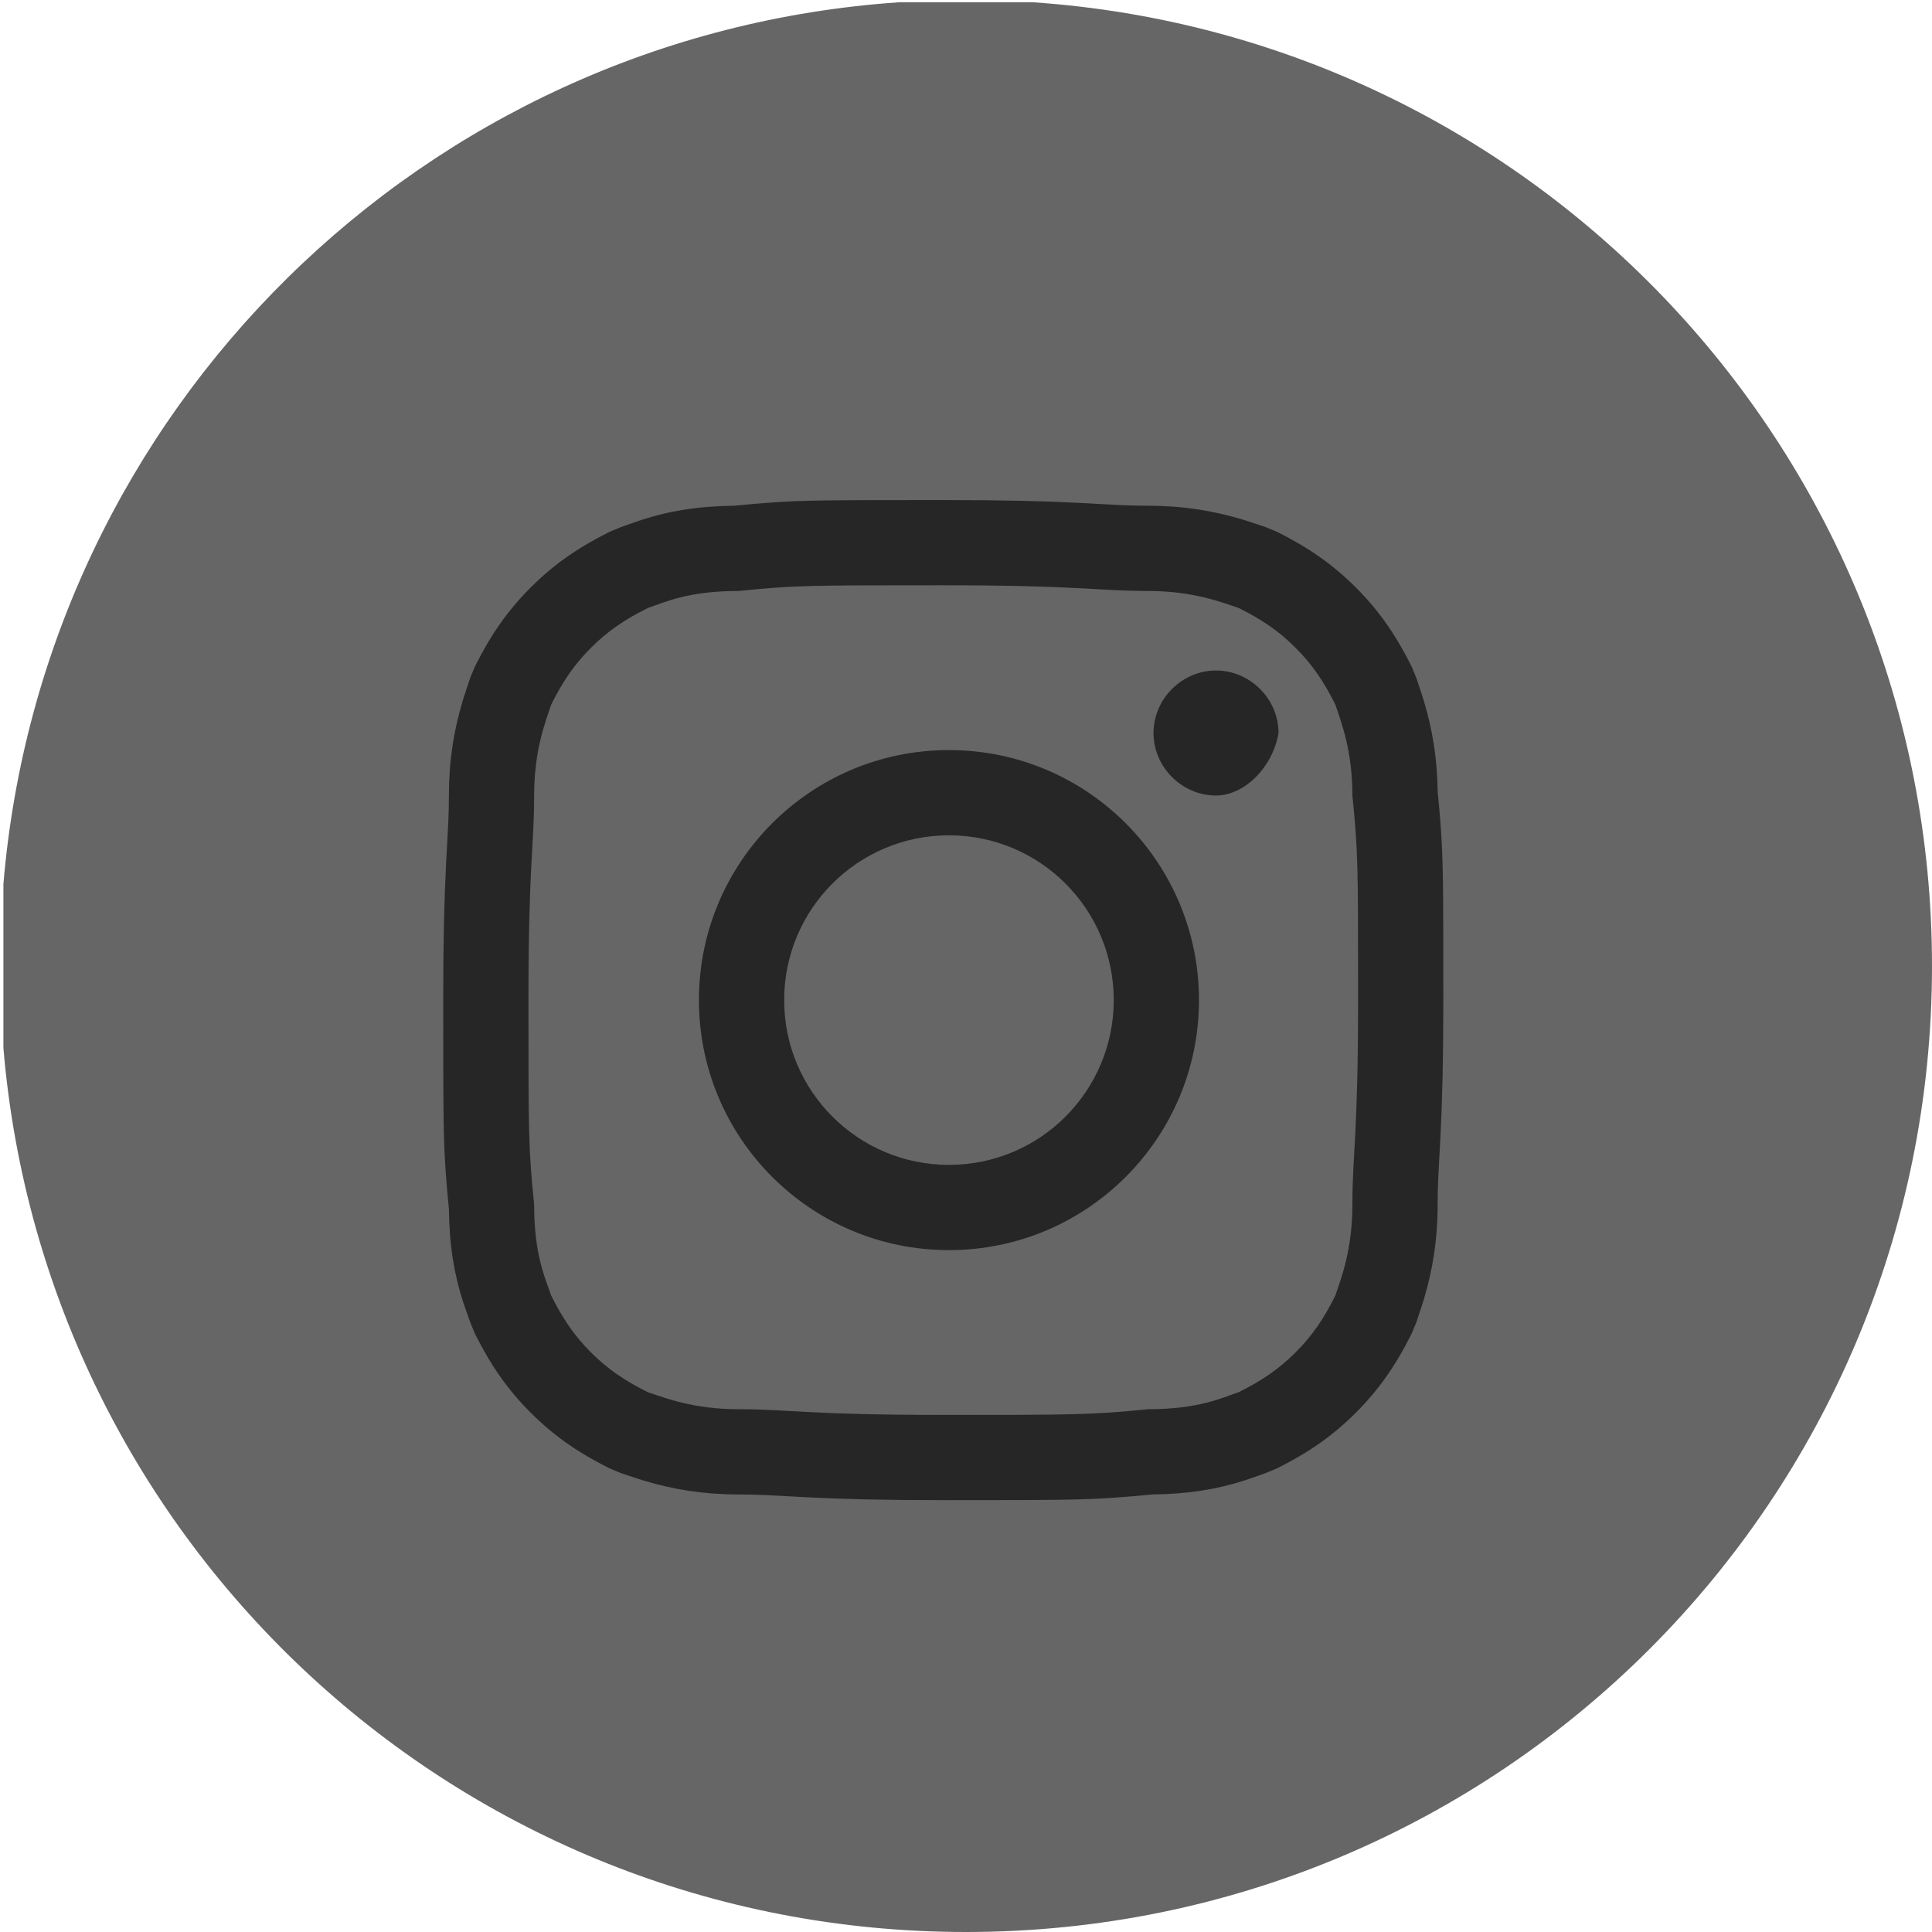
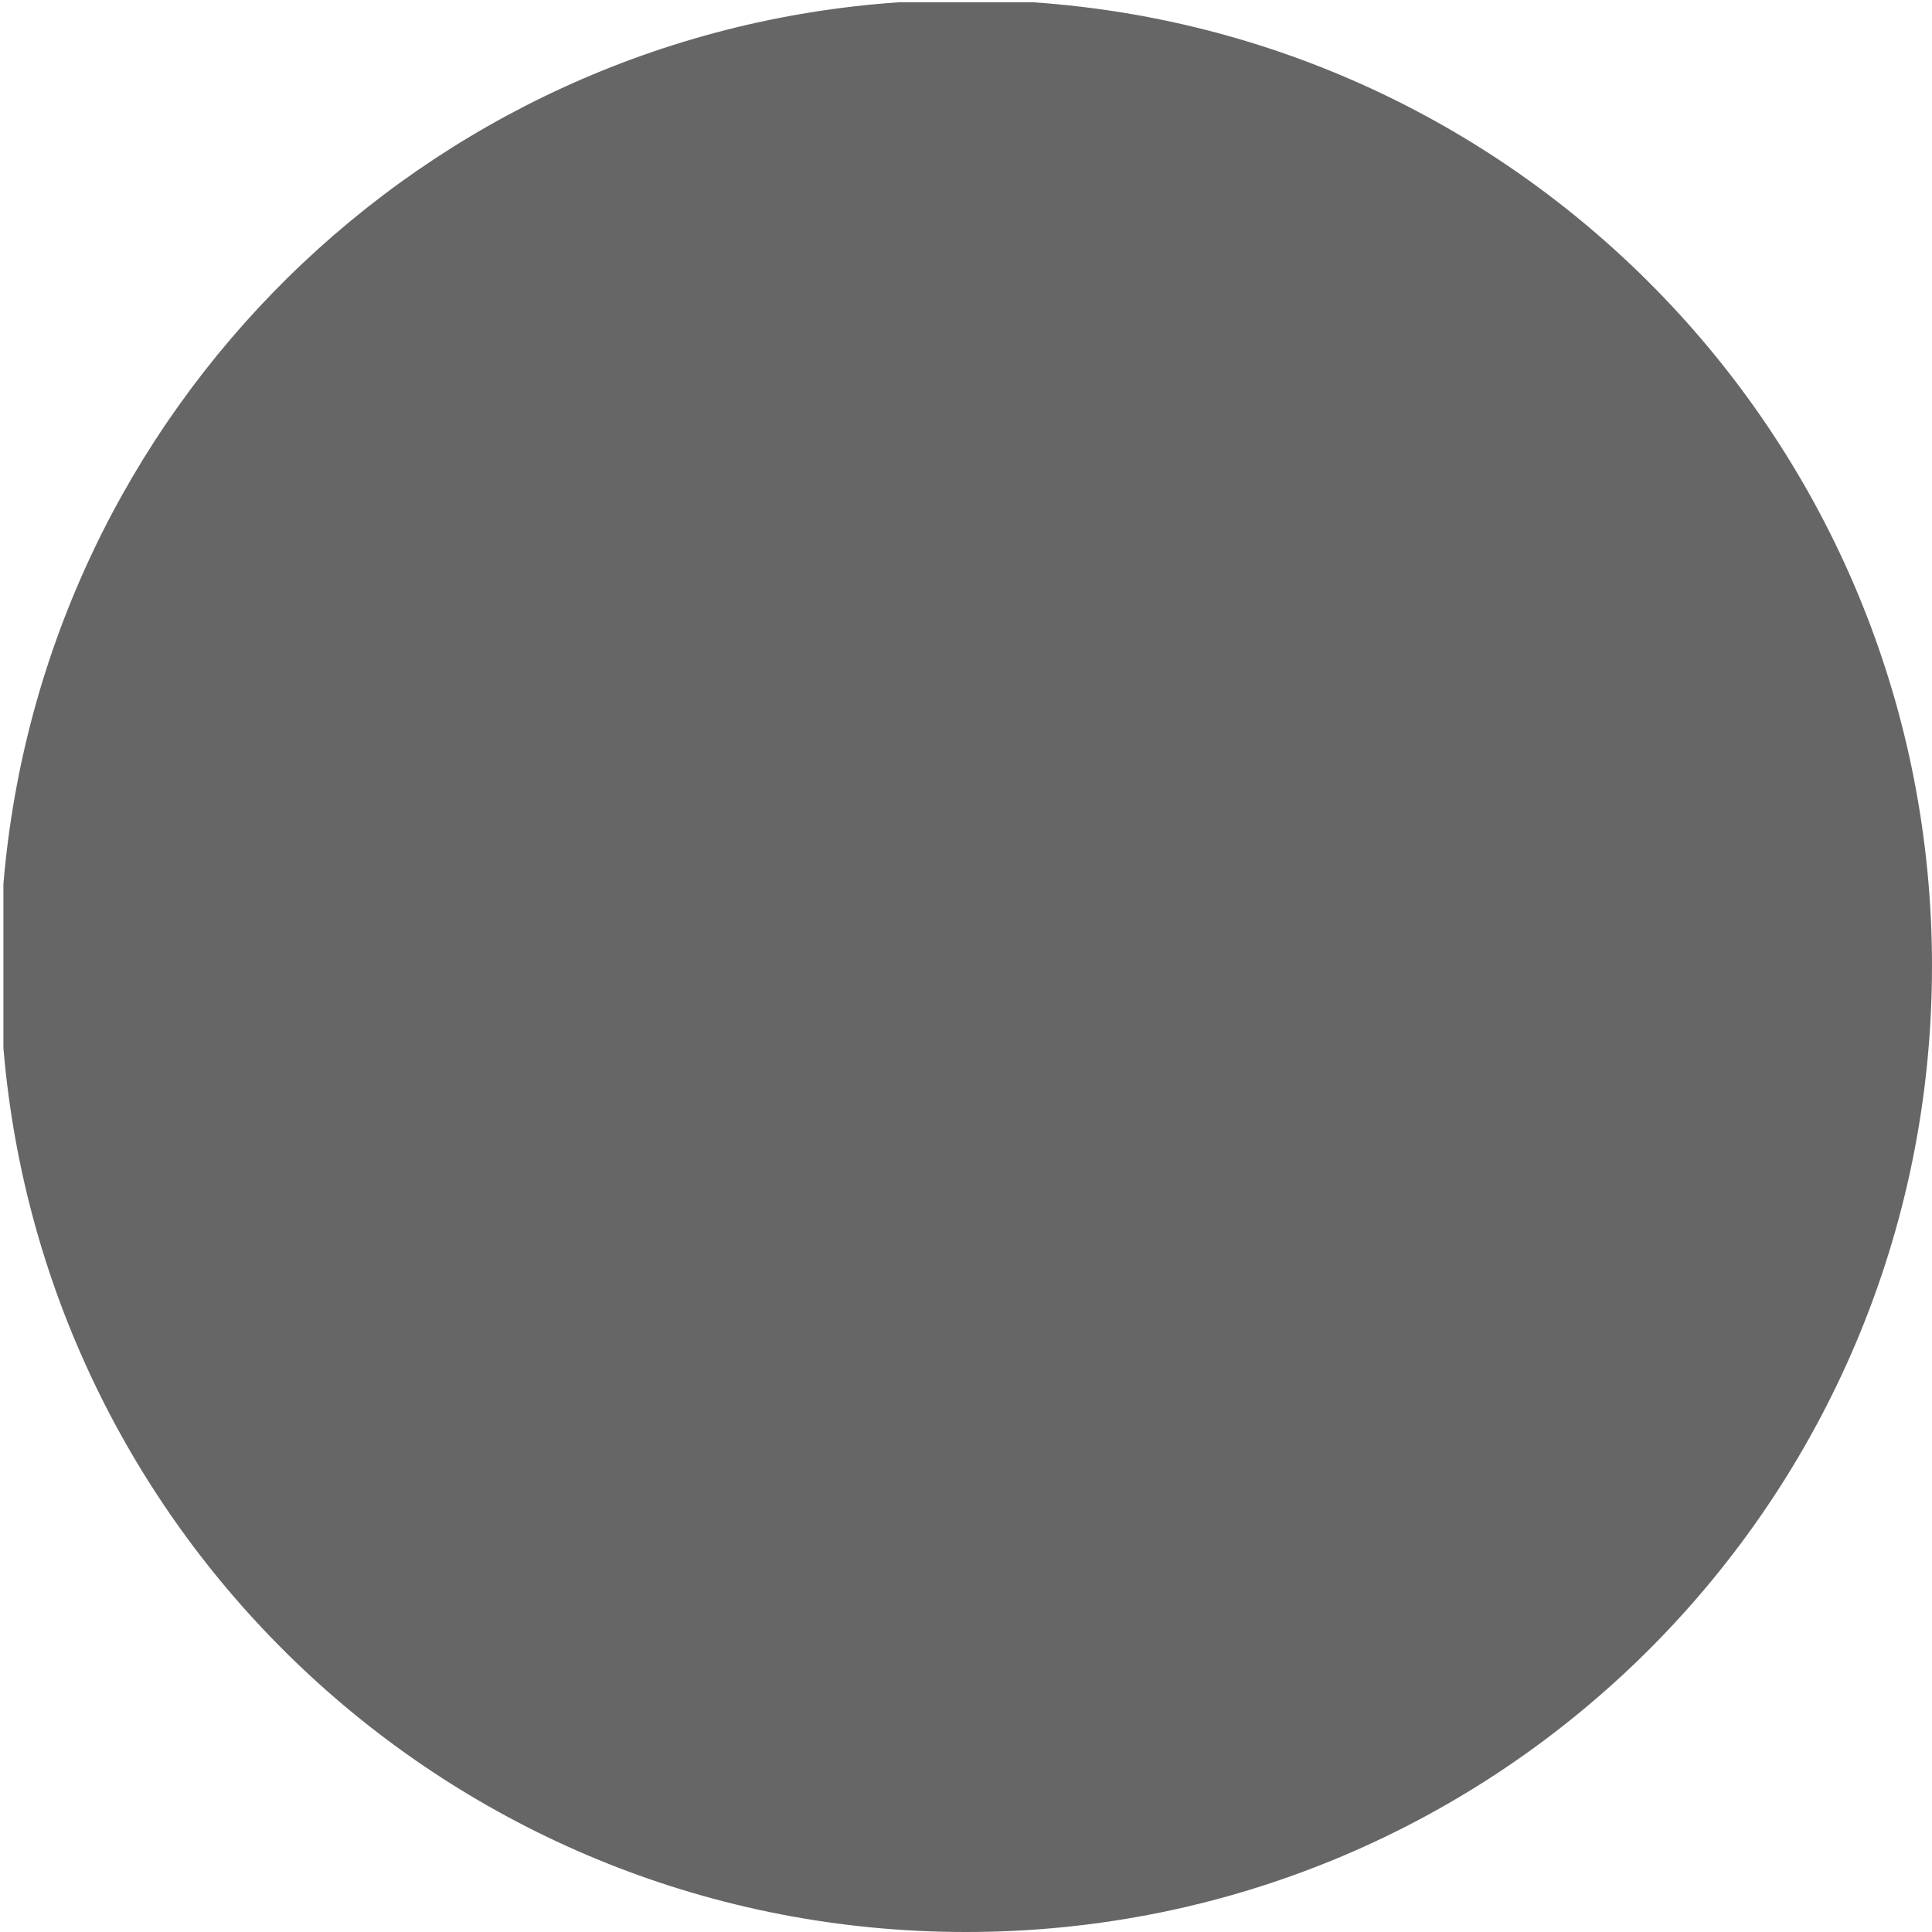
<svg xmlns="http://www.w3.org/2000/svg" width="34px" height="34px" viewBox="0 0 34 34" version="1.1">
  <title>Instagram-badge-4</title>
  <desc>Created with Sketch.</desc>
  <g id="Page-1" stroke="none" stroke-width="1" fill="none" fill-rule="evenodd">
    <g id="Instagram-badge-4" transform="translate(0.06, 0.04)">
      <path d="M2.84217094e-14,18.401 L2.84217094e-14,15.519 C0.697,7.183 7.39,0.571 15.762,1.77635684e-14 L18.118,1.77635684e-14 C26.967,0.603 33.94,7.956 33.94,16.96 C33.94,26.36 26.34,33.96 16.94,33.96 C8.025,33.96 0.73,27.125 2.84217094e-14,18.401 Z" id="path-1-path" fill="#666666" />
-       <path d="M21.34,13.96 C21.84,13.96 22.34,13.46 22.44,12.86 C22.44,12.26 21.94,11.76 21.34,11.76 C20.74,11.76 20.24,12.26 20.24,12.86 C20.24,13.46 20.74,13.96 21.34,13.96 Z" id="path-1-path" fill="#262626" />
-       <path d="M13.524,8.803 C14.094,8.764 14.446,8.76 16.54,8.76 C17.596,8.76 18.309,8.778 18.979,8.812 C19.072,8.817 19.548,8.844 19.667,8.849 C19.834,8.856 19.979,8.86 20.14,8.86 C20.757,8.86 21.286,8.947 21.801,9.101 C21.938,9.142 22.458,9.318 22.214,9.237 L22.411,9.318 C22.968,9.597 23.392,9.89 23.801,10.299 C24.21,10.708 24.503,11.132 24.782,11.689 L24.863,11.886 C24.782,11.642 24.958,12.162 24.999,12.299 C25.147,12.792 25.232,13.298 25.24,13.881 C25.267,14.16 25.284,14.35 25.297,14.544 C25.336,15.114 25.34,15.466 25.34,17.56 C25.34,18.616 25.322,19.329 25.288,19.999 C25.283,20.092 25.256,20.568 25.251,20.687 C25.244,20.854 25.24,20.999 25.24,21.16 C25.24,21.777 25.153,22.306 24.999,22.821 C24.958,22.958 24.782,23.478 24.863,23.234 L24.782,23.431 C24.503,23.988 24.21,24.412 23.801,24.821 C23.392,25.23 22.968,25.523 22.411,25.802 L22.214,25.883 C22.211,25.884 21.969,25.972 21.855,26.009 C21.369,26.167 20.858,26.253 20.218,26.26 C19.956,26.285 19.756,26.303 19.557,26.316 C18.965,26.356 18.59,26.36 16.54,26.36 C15.484,26.36 14.771,26.342 14.101,26.308 C14.008,26.303 13.532,26.276 13.413,26.271 C13.246,26.264 13.101,26.26 12.94,26.26 C12.323,26.26 11.794,26.173 11.279,26.019 C11.142,25.978 10.622,25.802 10.866,25.883 L10.669,25.802 C10.112,25.523 9.688,25.23 9.279,24.821 C8.87,24.412 8.577,23.988 8.298,23.431 L8.217,23.234 C8.216,23.231 8.128,22.989 8.091,22.875 C7.933,22.389 7.847,21.879 7.84,21.238 C7.813,20.959 7.796,20.77 7.783,20.576 C7.744,20.006 7.74,19.654 7.74,17.56 C7.74,16.504 7.758,15.791 7.792,15.121 C7.797,15.028 7.824,14.552 7.829,14.433 C7.836,14.266 7.84,14.121 7.84,13.96 C7.84,13.343 7.927,12.814 8.081,12.299 C8.122,12.162 8.298,11.642 8.217,11.886 L8.298,11.689 C8.577,11.132 8.87,10.708 9.279,10.299 C9.688,9.89 10.112,9.597 10.669,9.318 L10.866,9.237 C10.869,9.236 11.111,9.148 11.225,9.111 C11.711,8.953 12.221,8.867 12.862,8.86 C13.141,8.833 13.33,8.816 13.524,8.803 Z M23.44,12.36 C23.24,11.96 23.04,11.66 22.74,11.36 C22.44,11.06 22.14,10.86 21.74,10.66 C21.44,10.56 20.94,10.36 20.14,10.36 C19.24,10.36 18.94,10.26 16.54,10.26 C14.14,10.26 13.94,10.26 12.94,10.36 C12.04,10.36 11.64,10.56 11.34,10.66 C10.94,10.86 10.64,11.06 10.34,11.36 C10.04,11.66 9.84,11.96 9.64,12.36 C9.54,12.66 9.34,13.16 9.34,13.96 C9.34,14.86 9.24,15.16 9.24,17.56 C9.24,19.96 9.24,20.16 9.34,21.16 C9.34,22.06 9.54,22.46 9.64,22.76 C9.84,23.16 10.04,23.46 10.34,23.76 C10.64,24.06 10.94,24.26 11.34,24.46 C11.64,24.56 12.14,24.76 12.94,24.76 C13.84,24.76 14.14,24.86 16.54,24.86 C18.84,24.86 19.14,24.86 20.14,24.76 C21.04,24.76 21.44,24.56 21.74,24.46 C22.14,24.26 22.44,24.06 22.74,23.76 C23.04,23.46 23.24,23.16 23.44,22.76 C23.54,22.46 23.74,21.96 23.74,21.16 C23.74,20.26 23.84,19.96 23.84,17.56 C23.84,15.16 23.84,14.96 23.74,13.96 C23.74,13.16 23.54,12.66 23.44,12.36 Z" id="path-1-path" fill="#262626" fill-rule="nonzero" />
-       <path d="M16.64,21.96 C14.21,21.96 12.24,19.99 12.24,17.56 C12.24,15.13 14.21,13.16 16.64,13.16 C19.07,13.16 21.04,15.13 21.04,17.56 C21.04,19.99 19.07,21.96 16.64,21.96 Z M16.64,20.46 C18.242,20.46 19.54,19.162 19.54,17.56 C19.54,15.958 18.242,14.66 16.64,14.66 C15.038,14.66 13.74,15.958 13.74,17.56 C13.74,19.162 15.038,20.46 16.64,20.46 Z" id="path-1-path" fill="#262626" fill-rule="nonzero" />
    </g>
  </g>
</svg>